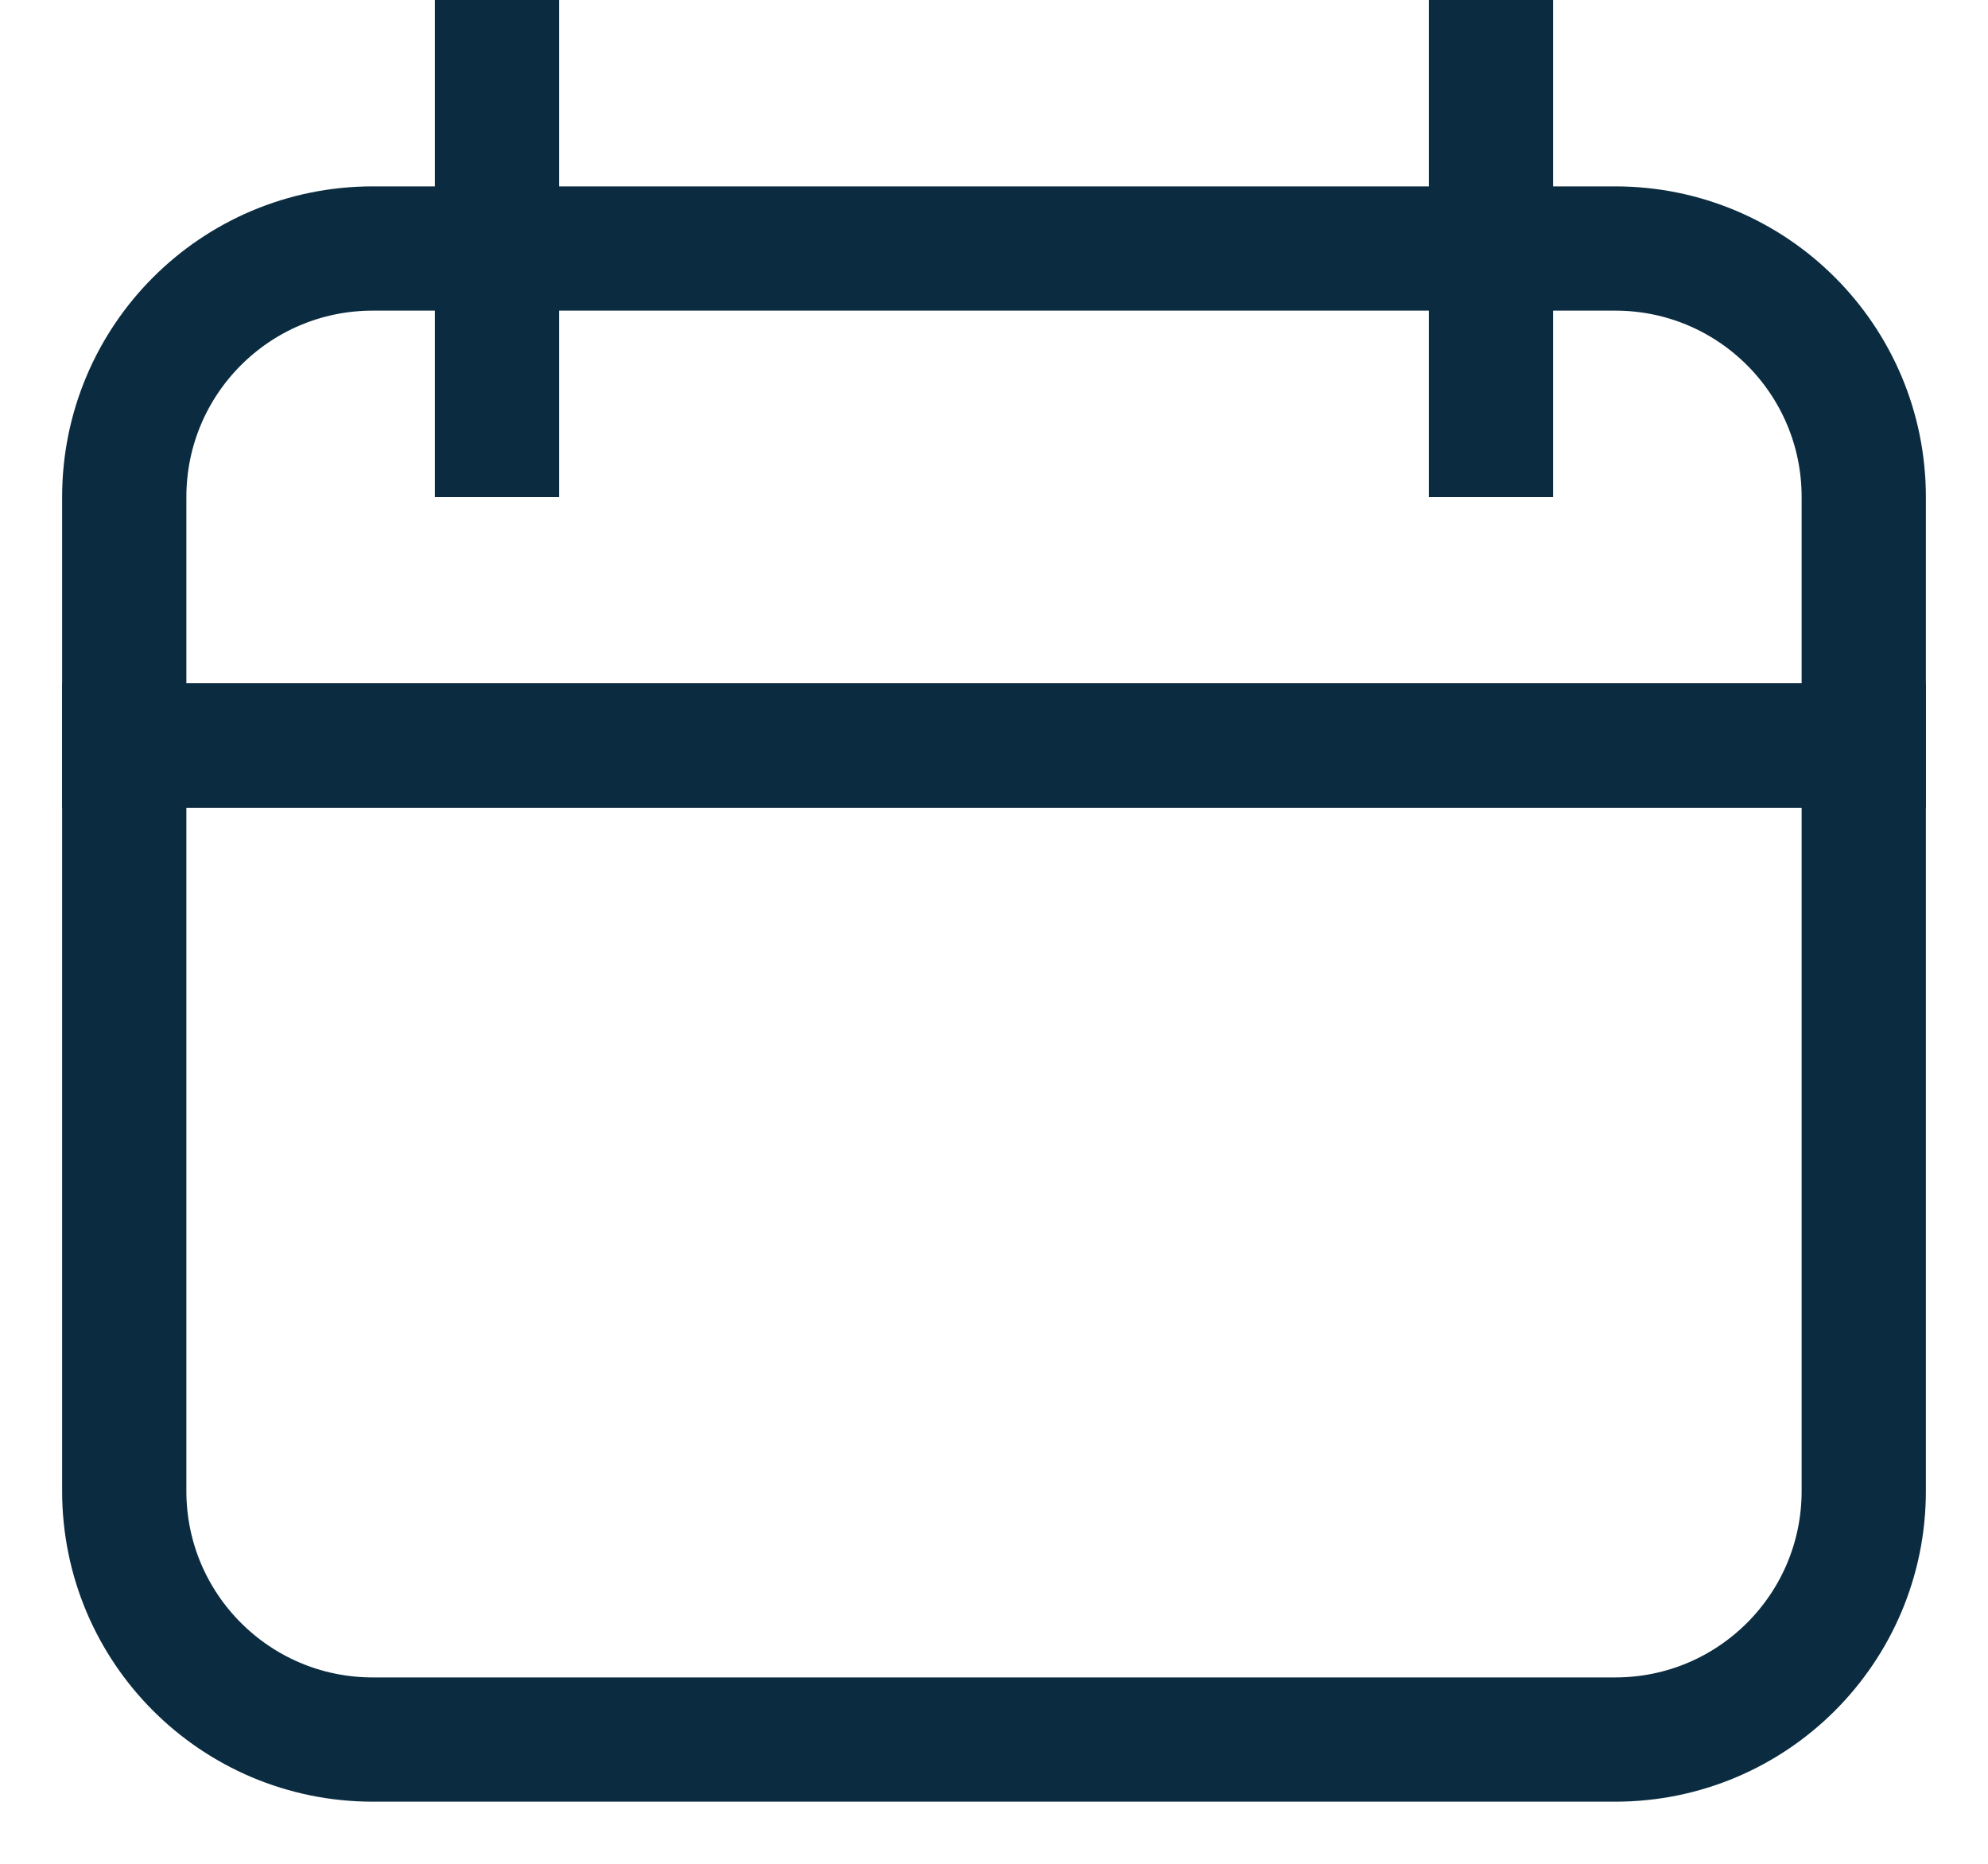
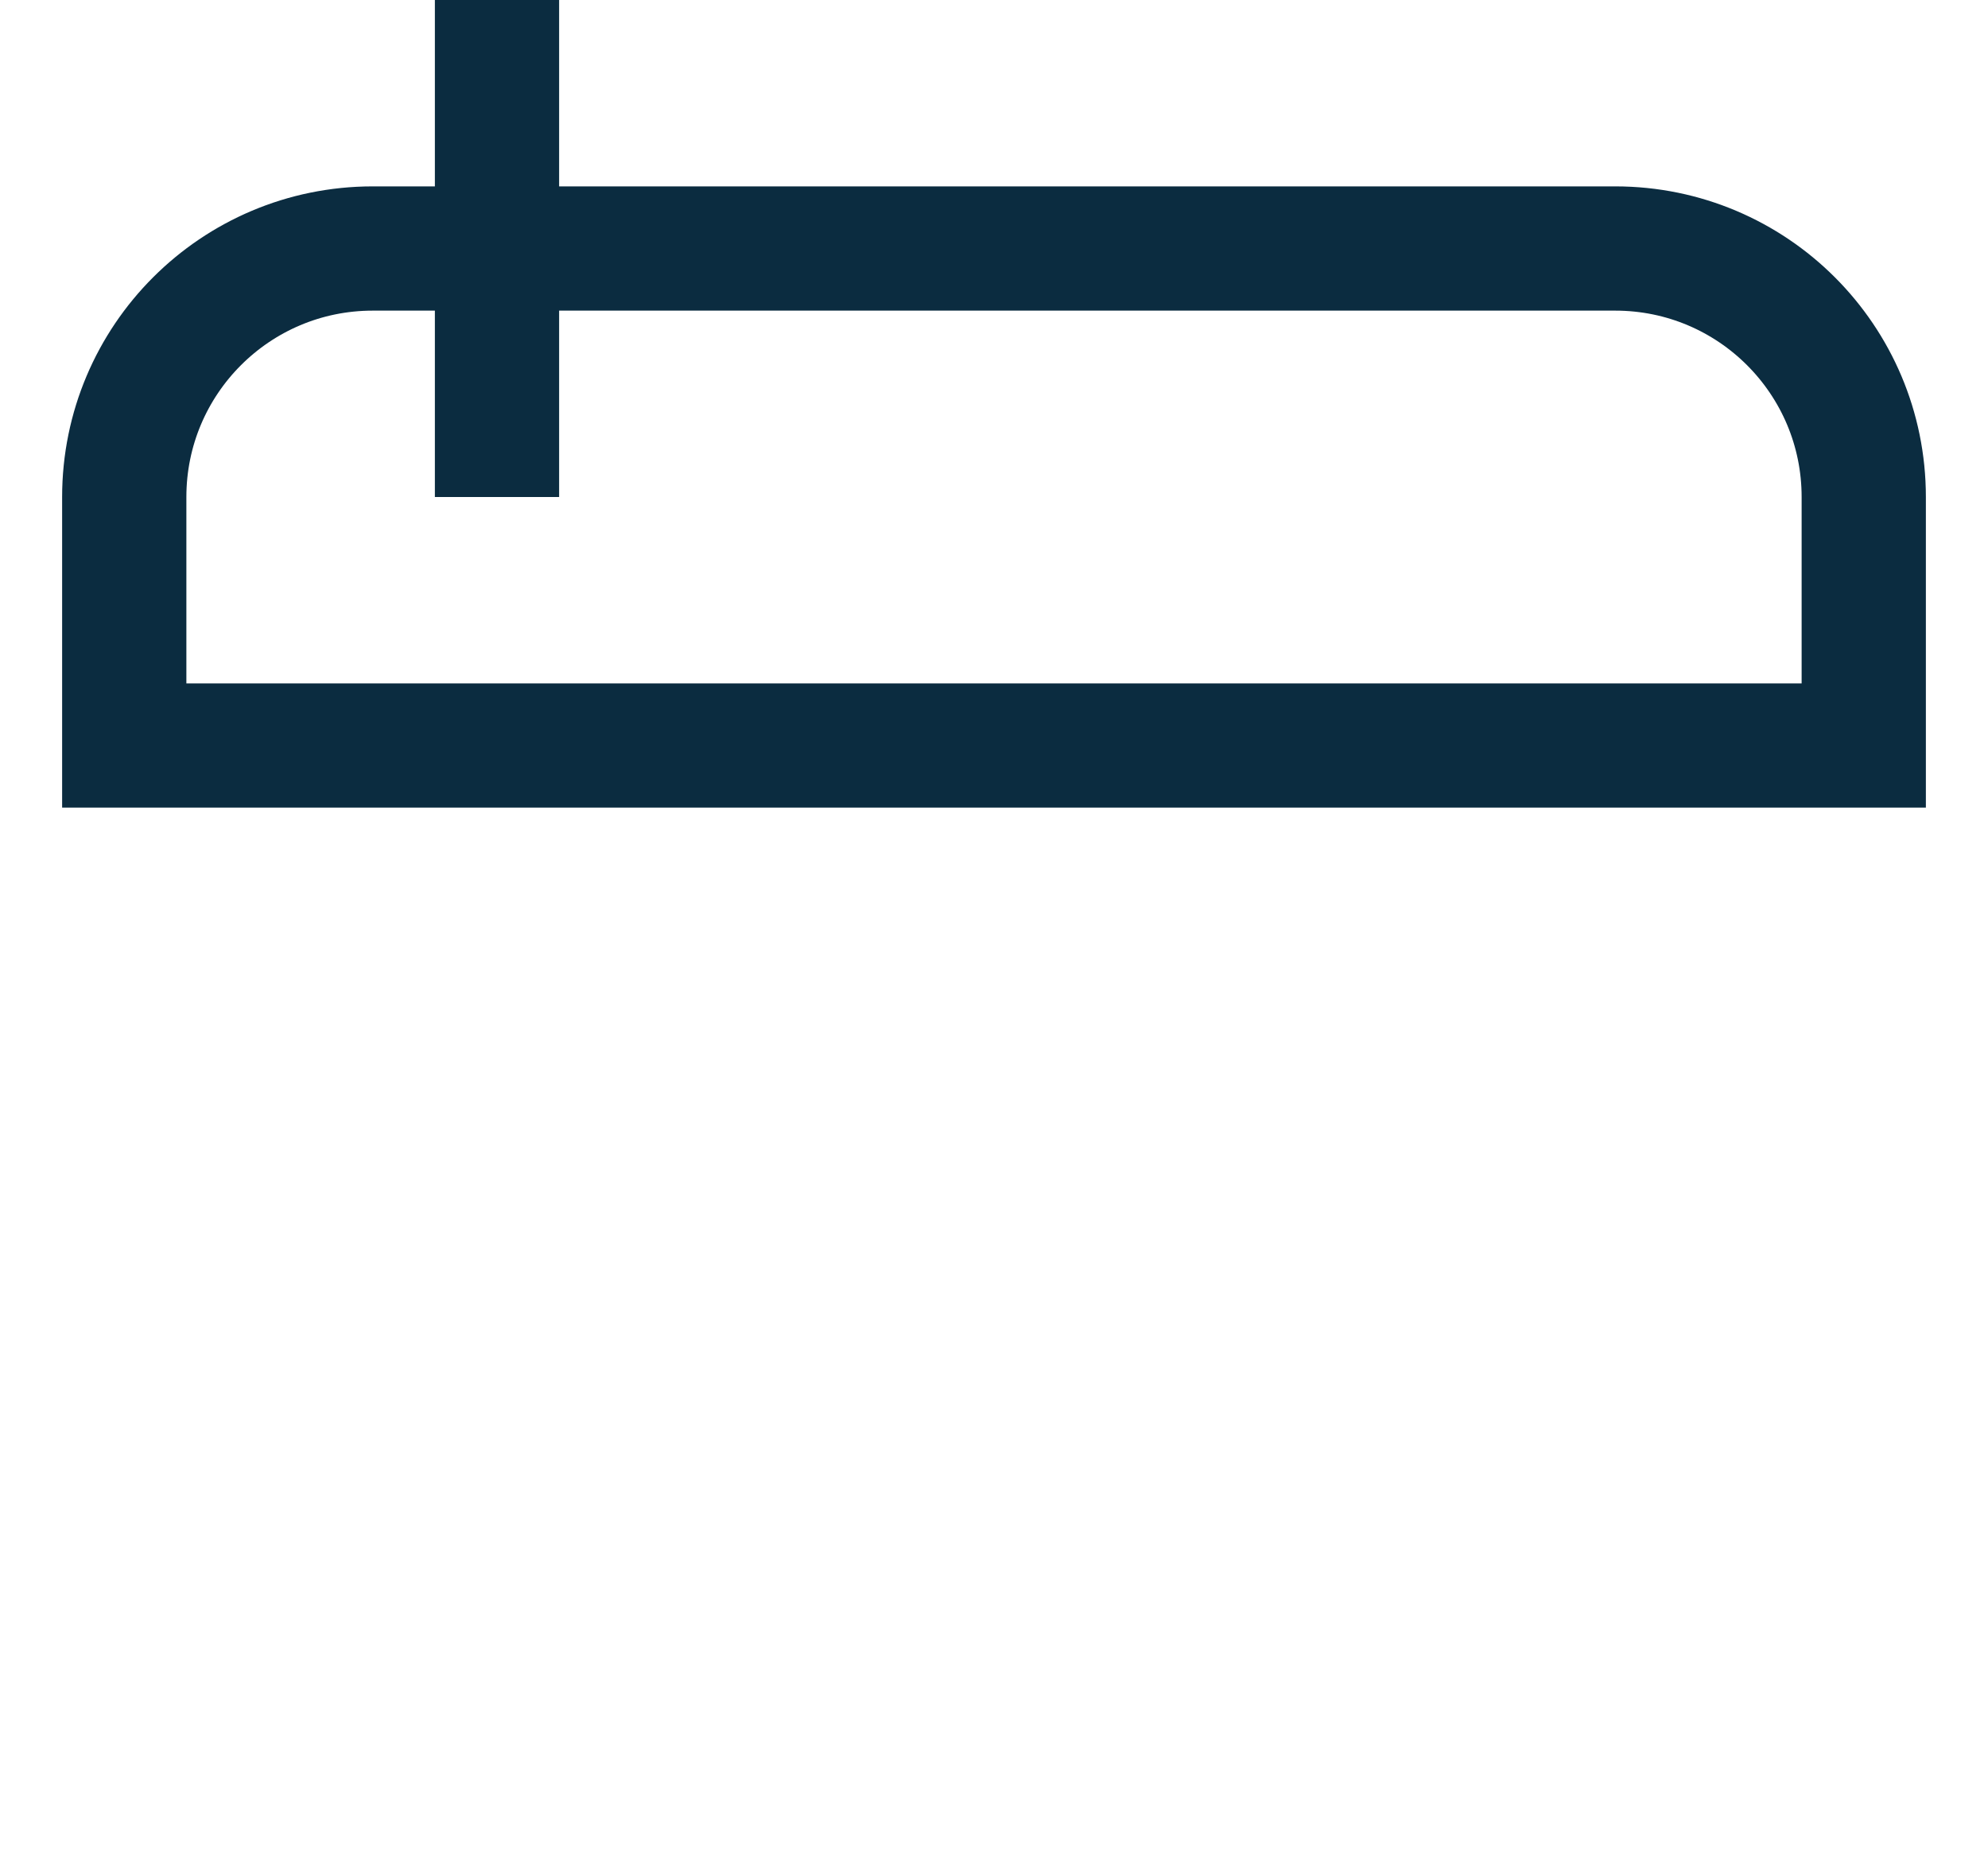
<svg xmlns="http://www.w3.org/2000/svg" width="16" height="15" viewBox="0 0 16 15" fill="none">
  <g id="calendar">
-     <path id="Rectangle 2" d="M1 6H15V12C15 13.105 14.105 14 13 14H3C1.895 14 1 13.105 1 12V6Z" stroke="#0B2C40" />
    <path id="Rectangle 3" d="M1 6H15V4C15 2.895 14.105 2 13 2H3C1.895 2 1 2.895 1 4V6Z" stroke="#0B2C40" />
    <path id="Vector 27" d="M4 0L4 4" stroke="#0B2C40" />
-     <path id="Vector 28" d="M12 0L12 4" stroke="#0B2C40" />
  </g>
</svg>